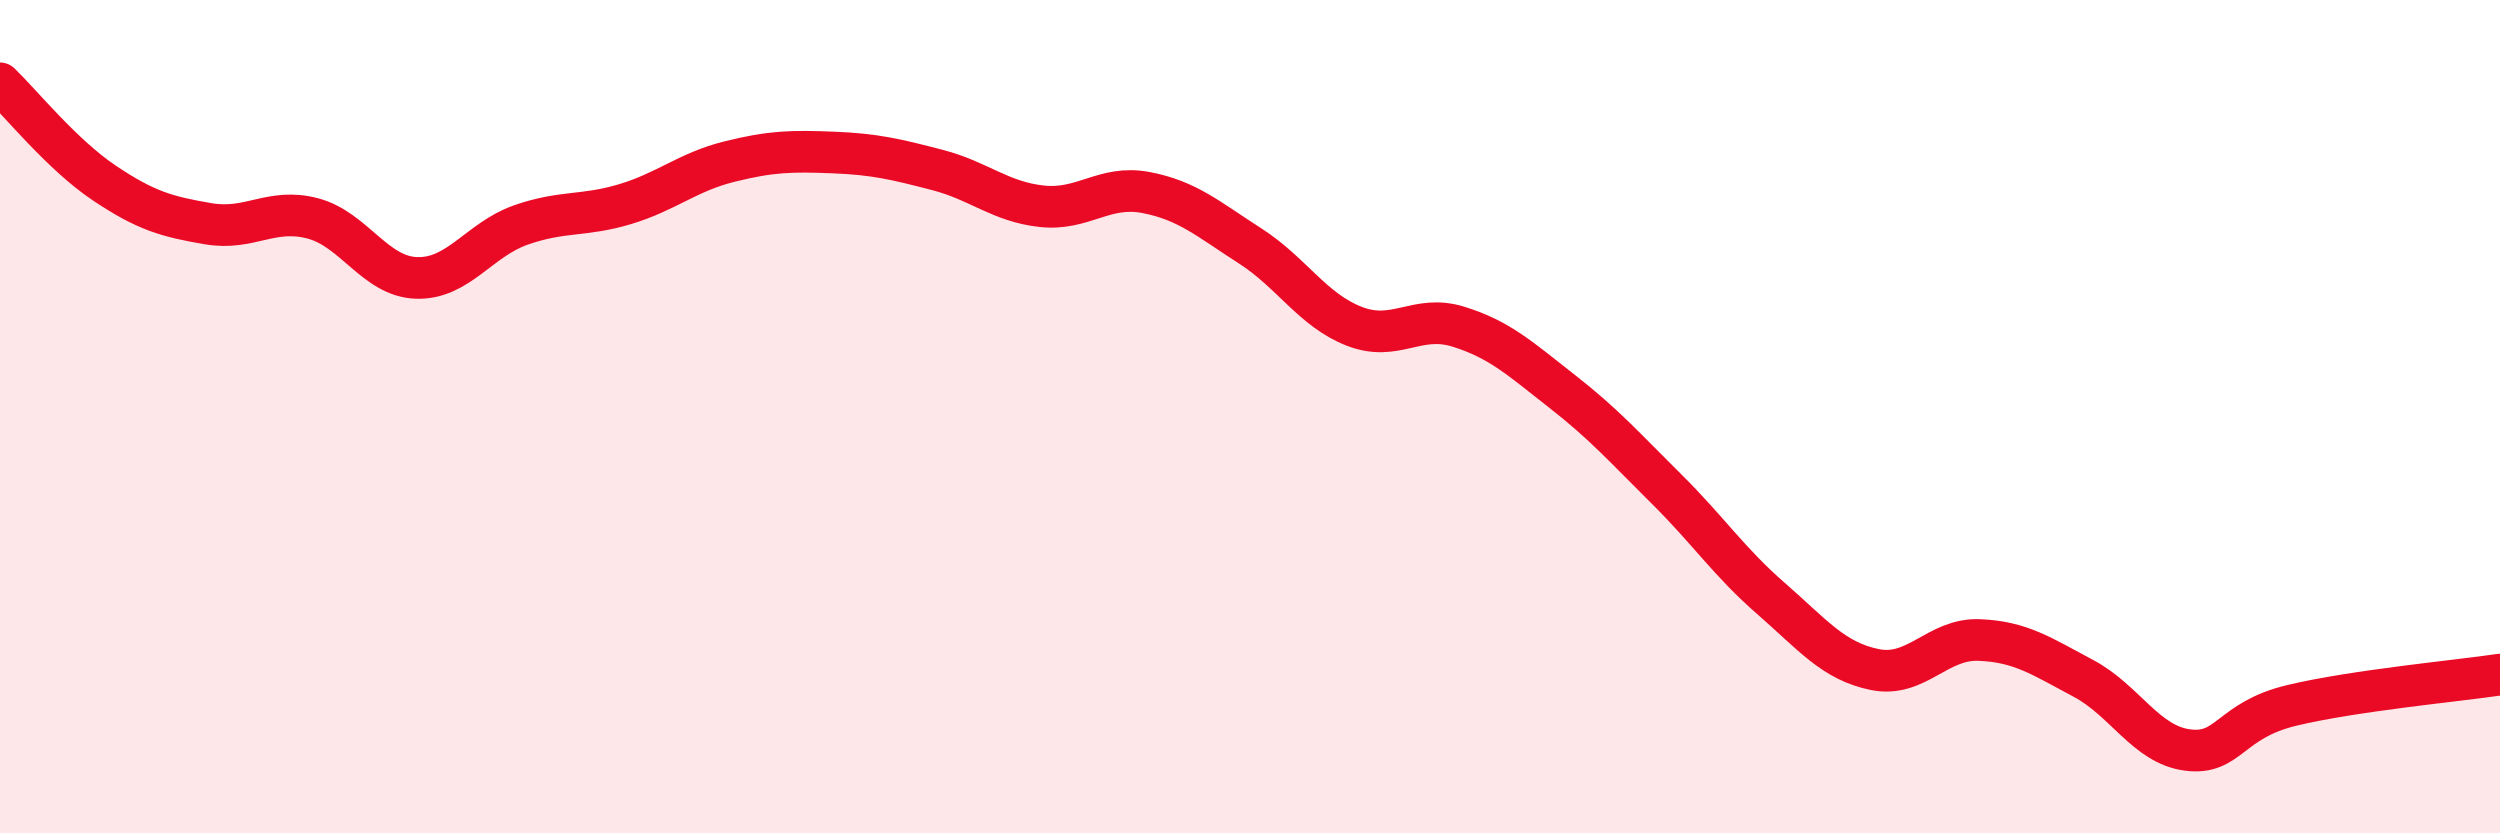
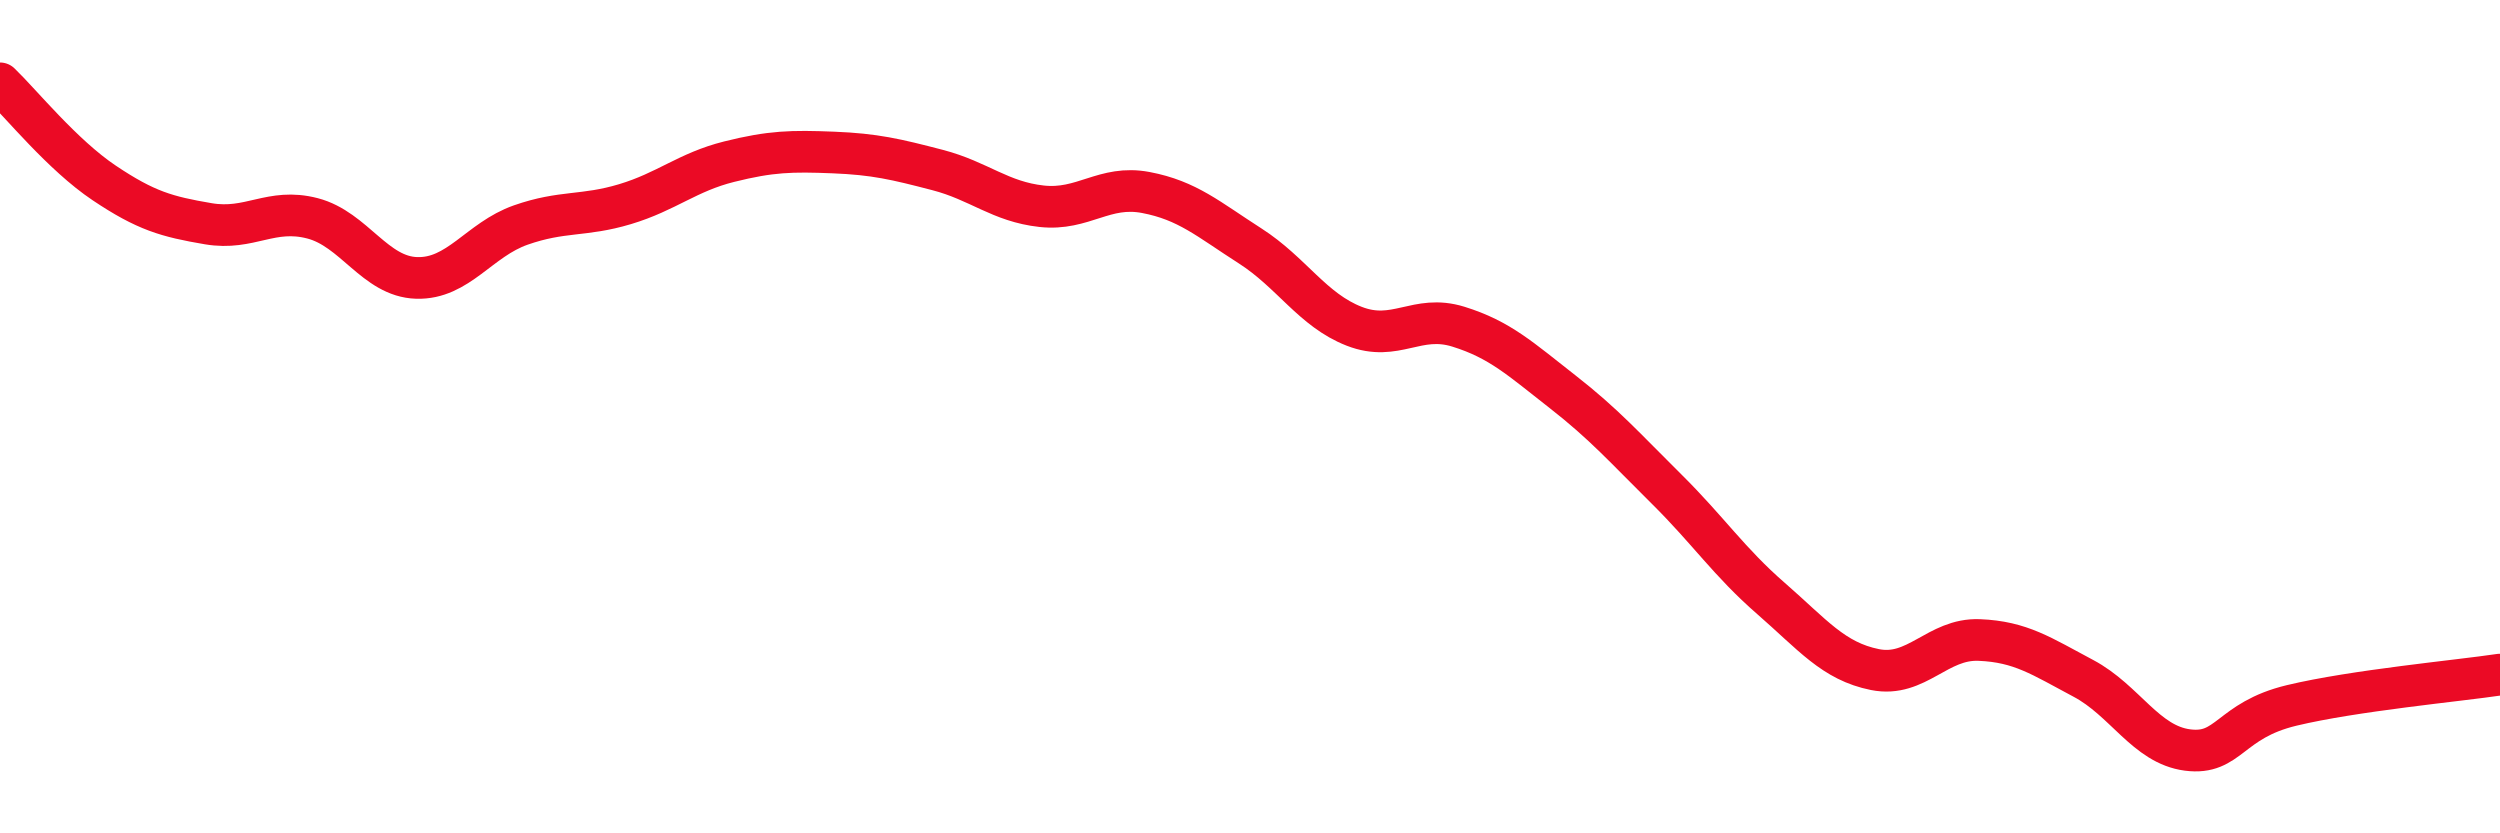
<svg xmlns="http://www.w3.org/2000/svg" width="60" height="20" viewBox="0 0 60 20">
-   <path d="M 0,2 C 0.5,2.48 1.5,3.72 2.5,4.39 C 3.5,5.06 4,5.2 5,5.37 C 6,5.54 6.5,4.98 7.5,5.24 C 8.5,5.5 9,6.64 10,6.67 C 11,6.7 11.5,5.75 12.5,5.4 C 13.5,5.05 14,5.2 15,4.9 C 16,4.6 16.5,4.13 17.5,3.88 C 18.5,3.63 19,3.62 20,3.66 C 21,3.7 21.5,3.82 22.5,4.08 C 23.5,4.34 24,4.84 25,4.95 C 26,5.06 26.5,4.43 27.5,4.62 C 28.5,4.81 29,5.26 30,5.9 C 31,6.54 31.5,7.44 32.5,7.83 C 33.5,8.22 34,7.53 35,7.84 C 36,8.15 36.5,8.62 37.5,9.4 C 38.5,10.18 39,10.75 40,11.74 C 41,12.73 41.5,13.49 42.5,14.36 C 43.5,15.23 44,15.87 45,16.07 C 46,16.27 46.5,15.32 47.5,15.36 C 48.5,15.4 49,15.75 50,16.28 C 51,16.81 51.5,17.87 52.5,18 C 53.5,18.13 53.5,17.29 55,16.93 C 56.5,16.57 59,16.34 60,16.19L60 20L0 20Z" fill="#EB0A25" opacity="0.1" stroke-linecap="round" stroke-linejoin="round" />
  <path d="M 0,2 C 0.5,2.48 1.5,3.72 2.5,4.39 C 3.5,5.06 4,5.2 5,5.37 C 6,5.54 6.5,4.98 7.5,5.24 C 8.5,5.5 9,6.64 10,6.67 C 11,6.7 11.5,5.75 12.5,5.4 C 13.5,5.05 14,5.2 15,4.9 C 16,4.6 16.5,4.13 17.5,3.88 C 18.5,3.63 19,3.62 20,3.66 C 21,3.7 21.5,3.82 22.5,4.08 C 23.5,4.34 24,4.84 25,4.95 C 26,5.06 26.5,4.43 27.5,4.62 C 28.5,4.81 29,5.26 30,5.9 C 31,6.54 31.5,7.44 32.5,7.83 C 33.5,8.22 34,7.53 35,7.84 C 36,8.15 36.5,8.62 37.5,9.4 C 38.5,10.18 39,10.75 40,11.74 C 41,12.73 41.5,13.49 42.5,14.36 C 43.5,15.23 44,15.87 45,16.07 C 46,16.27 46.5,15.32 47.5,15.36 C 48.5,15.4 49,15.75 50,16.28 C 51,16.81 51.5,17.87 52.5,18 C 53.5,18.13 53.5,17.29 55,16.93 C 56.5,16.57 59,16.34 60,16.19" stroke="#EB0A25" stroke-width="1" fill="none" stroke-linecap="round" stroke-linejoin="round" />
</svg>